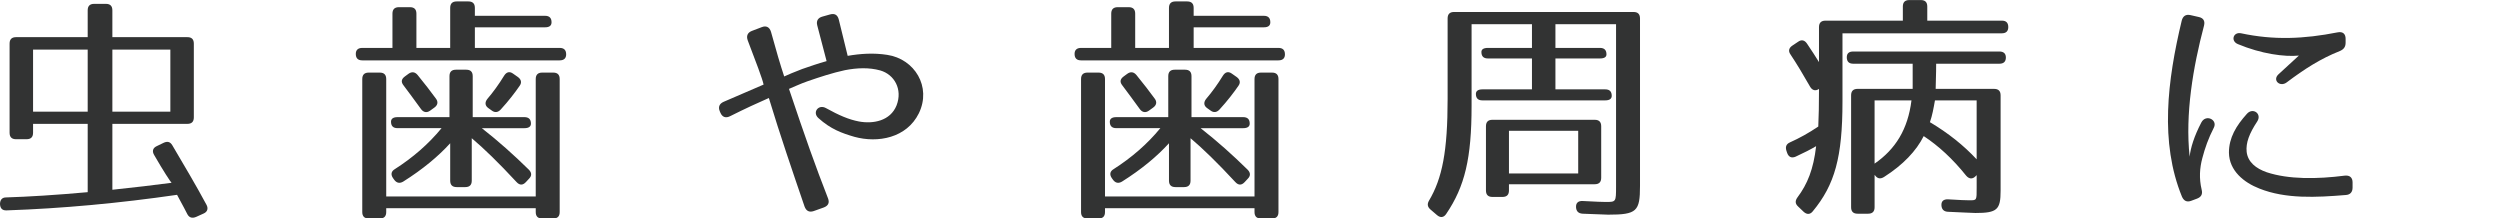
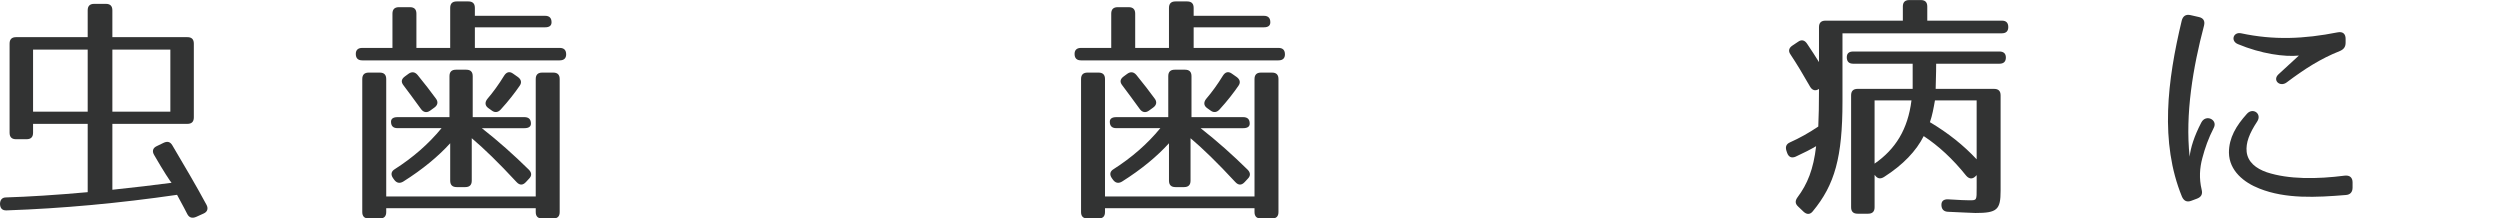
<svg xmlns="http://www.w3.org/2000/svg" version="1.1" id="レイヤー_1" width="271.293" height="23.711" viewBox="30.598 406.074 271.293 23.711" overflow="visible" enable-background="new 30.598 406.074 271.293 23.711" xml:space="preserve">
  <g>
-     <path fill="#323333" d="M51.632,410.806v8.008c0,0.468-0.234,0.702-0.702,0.702h-8.138v7.15c2.47-0.261,4.42-0.493,6.422-0.755   c-0.13-0.13-0.884-1.273-1.872-2.988c-0.26-0.416-0.182-0.781,0.26-0.988l0.754-0.364c0.39-0.183,0.702-0.13,0.936,0.261   c1.3,2.209,2.574,4.343,3.718,6.474c0.208,0.391,0.104,0.754-0.312,0.937l-0.806,0.364c-0.416,0.182-0.754,0.104-0.962-0.286   l-0.364-0.702c-0.338-0.649-0.754-1.378-0.754-1.403c-6.266,0.909-12.454,1.481-18.486,1.689c-0.468,0.026-0.702-0.208-0.728-0.677   c0-0.441,0.208-0.729,0.65-0.729c2.47-0.076,5.408-0.26,8.866-0.57v-7.411h-5.928v0.962c0,0.468-0.234,0.702-0.702,0.702H32.34   c-0.468,0-0.702-0.234-0.702-0.702v-9.672c0-0.468,0.234-0.702,0.702-0.702h7.774v-2.912c0-0.468,0.234-0.701,0.702-0.701h1.274   c0.468,0,0.702,0.233,0.702,0.701v2.912h8.138C51.398,410.104,51.632,410.338,51.632,410.806z M40.114,411.456h-5.928v6.733h5.928   V411.456z M49.084,411.456h-6.292v6.733h6.292V411.456z" />
+     <path fill="#323333" d="M51.632,410.806v8.008c0,0.468-0.234,0.702-0.702,0.702h-8.138v7.15c2.47-0.261,4.42-0.493,6.422-0.755   c-0.13-0.13-0.884-1.273-1.872-2.988c-0.26-0.416-0.182-0.781,0.26-0.988l0.754-0.364c0.39-0.183,0.702-0.13,0.936,0.261   c1.3,2.209,2.574,4.343,3.718,6.474c0.208,0.391,0.104,0.754-0.312,0.937l-0.806,0.364c-0.416,0.182-0.754,0.104-0.962-0.286   l-0.364-0.702c-0.338-0.649-0.754-1.378-0.754-1.403c-6.266,0.909-12.454,1.481-18.486,1.689c-0.468,0.026-0.702-0.208-0.728-0.677   c0-0.441,0.208-0.729,0.65-0.729c2.47-0.076,5.408-0.26,8.866-0.57v-7.411h-5.928v0.962c0,0.468-0.234,0.702-0.702,0.702H32.34   c-0.468,0-0.702-0.234-0.702-0.702v-9.672c0-0.468,0.234-0.702,0.702-0.702h7.774v-2.912c0-0.468,0.234-0.701,0.702-0.701h1.274   c0.468,0,0.702,0.233,0.702,0.701v2.912h8.138C51.398,410.104,51.632,410.338,51.632,410.806z M40.114,411.456h-5.928v6.733h5.928   V411.456z M49.084,411.456h-6.292v6.733h6.292V411.456" />
    <path fill="#323333" d="M90.45,408.492c0,0.363-0.234,0.546-0.702,0.546H82.13v2.235h9.204c0.468,0,0.702,0.234,0.702,0.702   c0,0.416-0.234,0.65-0.702,0.65H69.91c-0.468,0-0.702-0.234-0.702-0.702c0-0.416,0.234-0.65,0.702-0.65h3.276v-3.718   c0-0.468,0.234-0.702,0.702-0.702h1.196c0.468,0,0.702,0.234,0.702,0.702v3.718h3.666v-4.342c0-0.468,0.234-0.702,0.702-0.702   h1.274c0.468,0,0.702,0.234,0.702,0.702v0.858h7.618C90.216,407.79,90.45,408.023,90.45,408.492z M90.632,429.785h-1.196   c-0.468,0-0.702-0.233-0.702-0.7v-0.416H72.51v0.416c0,0.467-0.234,0.7-0.702,0.7h-1.196c-0.468,0-0.702-0.233-0.702-0.7v-14.432   c0-0.468,0.234-0.701,0.702-0.701h1.196c0.468,0,0.702,0.233,0.702,0.701v12.74h16.224v-12.74c0-0.468,0.234-0.701,0.702-0.701   h1.196c0.468,0,0.702,0.233,0.702,0.701v14.432C91.334,429.552,91.1,429.785,90.632,429.785z M88.214,419.489   c0,0.313-0.234,0.494-0.702,0.494h-4.628c1.794,1.403,3.484,2.912,5.096,4.498c0.338,0.338,0.338,0.676,0.026,0.987l-0.338,0.364   c-0.338,0.363-0.676,0.363-1.014,0c-1.95-2.105-3.562-3.665-4.862-4.759v4.604c0,0.468-0.234,0.701-0.702,0.701h-0.936   c-0.468,0-0.702-0.233-0.702-0.701v-4.057c-1.3,1.43-2.99,2.833-5.096,4.159c-0.39,0.234-0.728,0.156-0.988-0.208l-0.13-0.183   c-0.26-0.39-0.182-0.729,0.208-0.961c1.95-1.248,3.64-2.705,5.07-4.446h-4.784c-0.468,0-0.702-0.233-0.702-0.702   c0-0.312,0.234-0.493,0.702-0.493h5.642v-4.446c0-0.468,0.234-0.702,0.702-0.702h1.118c0.468,0,0.702,0.234,0.702,0.702v4.446   h5.616C87.98,418.788,88.214,419.021,88.214,419.489z M75.916,414.212c0.78,0.962,1.43,1.794,1.976,2.548   c0.286,0.364,0.208,0.728-0.156,0.988l-0.468,0.338c-0.364,0.26-0.728,0.182-0.988-0.183c-0.754-1.014-1.352-1.871-1.898-2.573   c-0.286-0.364-0.234-0.677,0.156-0.962l0.39-0.286C75.292,413.821,75.63,413.874,75.916,414.212z M86.992,415.382   c-0.52,0.754-1.196,1.638-2.054,2.574c-0.312,0.338-0.65,0.363-0.988,0.104l-0.364-0.26c-0.364-0.26-0.39-0.624-0.104-0.988   c0.624-0.728,1.248-1.586,1.82-2.521c0.26-0.416,0.598-0.494,0.962-0.234l0.52,0.364C87.148,414.68,87.252,415.018,86.992,415.382z   " />
-     <path fill="#323333" d="M126.876,412.027c2.964,0.442,4.836,3.458,3.432,6.345c-1.326,2.678-4.446,3.25-6.994,2.549   c-1.352-0.392-2.574-0.833-3.9-2.029c-0.702-0.624,0-1.534,0.806-1.092c1.456,0.806,2.496,1.248,3.588,1.456   c1.534,0.286,3.406-0.052,4.082-1.742c0.676-1.742-0.234-3.354-1.768-3.796c-1.222-0.338-2.522-0.286-3.848-0.026   c-1.326,0.286-2.678,0.729-4.03,1.196c-0.702,0.234-1.82,0.754-2.028,0.832c1.768,5.278,2.86,8.346,4.238,11.882   c0.182,0.468,0.026,0.806-0.468,0.988l-1.092,0.39c-0.468,0.155-0.806,0-0.988-0.494c-1.352-3.952-2.652-7.747-3.874-11.777   c-1.196,0.52-2.548,1.144-4.212,1.976c-0.468,0.234-0.832,0.104-1.04-0.364l-0.078-0.182c-0.182-0.441-0.052-0.806,0.416-1.014   c1.82-0.807,3.25-1.378,4.342-1.872c-0.104-0.572-0.884-2.601-1.716-4.784c-0.182-0.494-0.026-0.858,0.442-1.04l1.092-0.416   c0.468-0.182,0.832,0,0.988,0.521c0.572,2.079,1.014,3.588,1.43,4.836c0.208-0.104,1.248-0.546,1.95-0.807   c0.832-0.286,1.716-0.598,2.652-0.857l-1.014-3.874c-0.13-0.494,0.078-0.832,0.572-0.962l0.832-0.234   c0.494-0.13,0.806,0.052,0.936,0.572l0.962,3.926C123.964,411.897,125.394,411.794,126.876,412.027z" />
    <path fill="#323333" d="M168.45,408.492c0,0.363-0.234,0.546-0.702,0.546h-7.618v2.235h9.204c0.468,0,0.702,0.234,0.702,0.702   c0,0.416-0.234,0.65-0.702,0.65H147.91c-0.468,0-0.702-0.234-0.702-0.702c0-0.416,0.234-0.65,0.702-0.65h3.276v-3.718   c0-0.468,0.234-0.702,0.702-0.702h1.196c0.468,0,0.702,0.234,0.702,0.702v3.718h3.666v-4.342c0-0.468,0.234-0.702,0.702-0.702   h1.275c0.467,0,0.701,0.234,0.701,0.702v0.858h7.618C168.216,407.79,168.45,408.023,168.45,408.492z M168.632,429.785h-1.195   c-0.469,0-0.703-0.233-0.703-0.7v-0.416H150.51v0.416c0,0.467-0.234,0.7-0.702,0.7h-1.196c-0.468,0-0.702-0.233-0.702-0.7v-14.432   c0-0.468,0.234-0.701,0.702-0.701h1.196c0.468,0,0.702,0.233,0.702,0.701v12.74h16.224v-12.74c0-0.468,0.234-0.701,0.703-0.701   h1.195c0.469,0,0.702,0.233,0.702,0.701v14.432C169.334,429.552,169.1,429.785,168.632,429.785z M166.214,419.489   c0,0.313-0.234,0.494-0.701,0.494h-4.629c1.795,1.403,3.484,2.912,5.096,4.498c0.338,0.338,0.338,0.676,0.026,0.987l-0.338,0.364   c-0.338,0.363-0.676,0.363-1.015,0c-1.949-2.105-3.562-3.665-4.861-4.759v4.604c0,0.468-0.234,0.701-0.702,0.701h-0.936   c-0.468,0-0.702-0.233-0.702-0.701v-4.057c-1.3,1.43-2.99,2.833-5.096,4.159c-0.39,0.234-0.728,0.156-0.988-0.208l-0.13-0.183   c-0.26-0.39-0.182-0.729,0.208-0.961c1.95-1.248,3.64-2.705,5.07-4.446h-4.784c-0.468,0-0.702-0.233-0.702-0.702   c0-0.312,0.234-0.493,0.702-0.493h5.642v-4.446c0-0.468,0.234-0.702,0.702-0.702h1.118c0.468,0,0.701,0.234,0.701,0.702v4.446   h5.617C165.979,418.788,166.214,419.021,166.214,419.489z M153.916,414.212c0.78,0.962,1.43,1.794,1.976,2.548   c0.286,0.364,0.208,0.728-0.156,0.988l-0.468,0.338c-0.364,0.26-0.728,0.182-0.988-0.183c-0.754-1.014-1.352-1.871-1.898-2.573   c-0.286-0.364-0.234-0.677,0.156-0.962l0.39-0.286C153.292,413.821,153.63,413.874,153.916,414.212z M164.992,415.382   c-0.521,0.754-1.196,1.638-2.054,2.574c-0.313,0.338-0.65,0.363-0.988,0.104l-0.364-0.26c-0.364-0.26-0.39-0.624-0.104-0.988   c0.625-0.728,1.248-1.586,1.82-2.521c0.26-0.416,0.598-0.494,0.963-0.234l0.52,0.364   C165.147,414.68,165.252,415.018,164.992,415.382z" />
-     <path fill="#323333" d="M205.11,429.369c-0.286,0-1.326-0.052-2.756-0.104c-0.469-0.026-0.703-0.26-0.729-0.702   c-0.025-0.468,0.234-0.702,0.729-0.677c1.326,0.078,2.262,0.104,2.496,0.104c1.117,0,1.117,0,1.117-1.689V408.7h-6.578v2.573h4.836   c0.469,0,0.703,0.234,0.703,0.702c0,0.286-0.234,0.442-0.703,0.442h-4.836v3.354h5.408c0.469,0,0.702,0.234,0.702,0.702   c0,0.313-0.233,0.494-0.702,0.494H191.46c-0.468,0-0.702-0.234-0.702-0.702c0-0.312,0.234-0.494,0.702-0.494h5.382v-3.354h-4.784   c-0.468,0-0.701-0.234-0.701-0.702c0-0.286,0.233-0.442,0.701-0.442h4.784V408.7h-6.552v8.84c0,5.721-0.729,8.762-2.756,11.752   c-0.26,0.391-0.624,0.441-0.988,0.131l-0.701-0.6c-0.339-0.286-0.391-0.599-0.183-0.962c1.456-2.442,2.028-5.408,2.028-11.05   v-8.735c0-0.469,0.233-0.702,0.701-0.702h19.475c0.468,0,0.701,0.233,0.701,0.702v18.175   C208.567,429.007,208.229,429.369,205.11,429.369z M203.653,426.067h-9.307v0.676c0,0.469-0.234,0.702-0.703,0.702h-1.092   c-0.468,0-0.701-0.233-0.701-0.702v-6.968c0-0.468,0.233-0.701,0.701-0.701h11.102c0.469,0,0.703,0.233,0.703,0.701v5.59   C204.356,425.835,204.122,426.067,203.653,426.067z M201.86,420.27h-7.514v4.628h7.514V420.27L201.86,420.27z" />
    <path fill="#323333" d="M248.53,409.012c0,0.442-0.234,0.676-0.702,0.676h-17.29v7.41c0,6.032-0.832,9.021-3.225,11.909   c-0.285,0.362-0.649,0.362-0.987,0.051l-0.599-0.571c-0.338-0.312-0.338-0.624-0.078-0.988c1.093-1.455,1.742-3.066,2.029-5.563   c-0.572,0.338-1.326,0.728-2.236,1.144c-0.442,0.184-0.754,0.026-0.91-0.416l-0.078-0.232c-0.131-0.416-0.025-0.729,0.39-0.91   c1.04-0.469,2.028-1.014,3.068-1.716c0.052-1.118,0.077-2.392,0.077-3.9v-0.182c-0.389,0.26-0.727,0.156-0.961-0.234   c-0.754-1.325-1.457-2.495-2.133-3.51c-0.26-0.364-0.182-0.702,0.209-0.962l0.623-0.416c0.364-0.26,0.703-0.182,0.963,0.208   c0.52,0.754,0.936,1.43,1.299,2.002v-3.796c0-0.468,0.234-0.702,0.703-0.702h8.397v-1.534c0-0.468,0.233-0.701,0.702-0.701h1.248   c0.468,0,0.701,0.233,0.701,0.701v1.534h8.087C248.296,408.31,248.53,408.544,248.53,409.012z M248.27,412.313   c0,0.442-0.234,0.676-0.703,0.676h-6.863c0,0,0,1.248-0.053,2.73h6.345c0.468,0,0.702,0.234,0.702,0.702v10.348   c0,2.054-0.364,2.418-2.73,2.418c-0.494,0-1.482-0.078-2.99-0.131c-0.441-0.025-0.676-0.26-0.701-0.701   c-0.026-0.442,0.233-0.676,0.728-0.65c1.196,0.078,1.976,0.104,2.288,0.104c0.832,0,0.807,0.027,0.807-1.377v-1.354l-0.131,0.131   c-0.338,0.338-0.701,0.285-1.014-0.078c-1.456-1.819-2.99-3.225-4.602-4.289c-0.807,1.61-2.236,3.119-4.316,4.444   c-0.391,0.234-0.702,0.183-0.963-0.182l-0.051-0.053v3.511c0,0.468-0.234,0.702-0.703,0.702h-1.144   c-0.468,0-0.702-0.234-0.702-0.702v-12.142c0-0.468,0.234-0.702,0.702-0.702h5.979v-2.73h-6.447c-0.469,0-0.702-0.233-0.702-0.701   c0-0.416,0.233-0.624,0.702-0.624h15.859C248.036,411.664,248.27,411.897,248.27,412.313z M238.026,416.968h-4.004v6.863   C236.284,422.271,237.636,420.113,238.026,416.968z M240.028,419.334c1.976,1.17,3.666,2.521,5.07,4.029v-6.396h-4.524   C240.418,417.852,240.288,418.58,240.028,419.334z" />
    <path fill="#323333" d="M269.772,408.855c-1.196,4.524-2.055,9.595-1.561,14.222c0.104-0.962,0.494-2.234,1.273-3.718   c0.494-0.936,1.795-0.285,1.353,0.572c-0.599,1.17-0.962,2.209-1.248,3.302c-0.286,1.065-0.364,2.186-0.077,3.405   c0.129,0.494-0.027,0.807-0.494,0.988l-0.625,0.233c-0.467,0.183-0.806,0.025-1.014-0.44c-2.418-5.902-1.586-12.611-0.025-19.111   c0.129-0.494,0.441-0.702,0.936-0.598l0.91,0.208C269.694,408.023,269.901,408.336,269.772,408.855z M285.138,427.237   c-3.172,0.26-6.5,0.442-9.359-0.702c-1.664-0.649-3.276-1.924-3.303-3.899c0-1.611,0.78-2.912,1.951-4.211   c0.649-0.729,1.663,0,1.117,0.832c-0.857,1.299-1.248,2.313-1.145,3.301c0.131,1.093,0.988,1.795,2.185,2.211   c2.366,0.779,5.435,0.754,8.476,0.363c0.521-0.053,0.832,0.209,0.832,0.729v0.572C285.891,426.927,285.632,427.212,285.138,427.237   z M284.514,411.611c-2.106,0.832-3.875,1.977-5.772,3.406c-0.728,0.546-1.587-0.233-0.884-0.884l2.209-2.028   c-1.56,0.156-4.082-0.182-6.629-1.248c-0.807-0.338-0.494-1.352,0.363-1.17c3.536,0.754,6.786,0.624,10.479-0.104   c0.546-0.104,0.857,0.155,0.857,0.702v0.416C285.138,411.17,284.931,411.43,284.514,411.611z" />
  </g>
</svg>